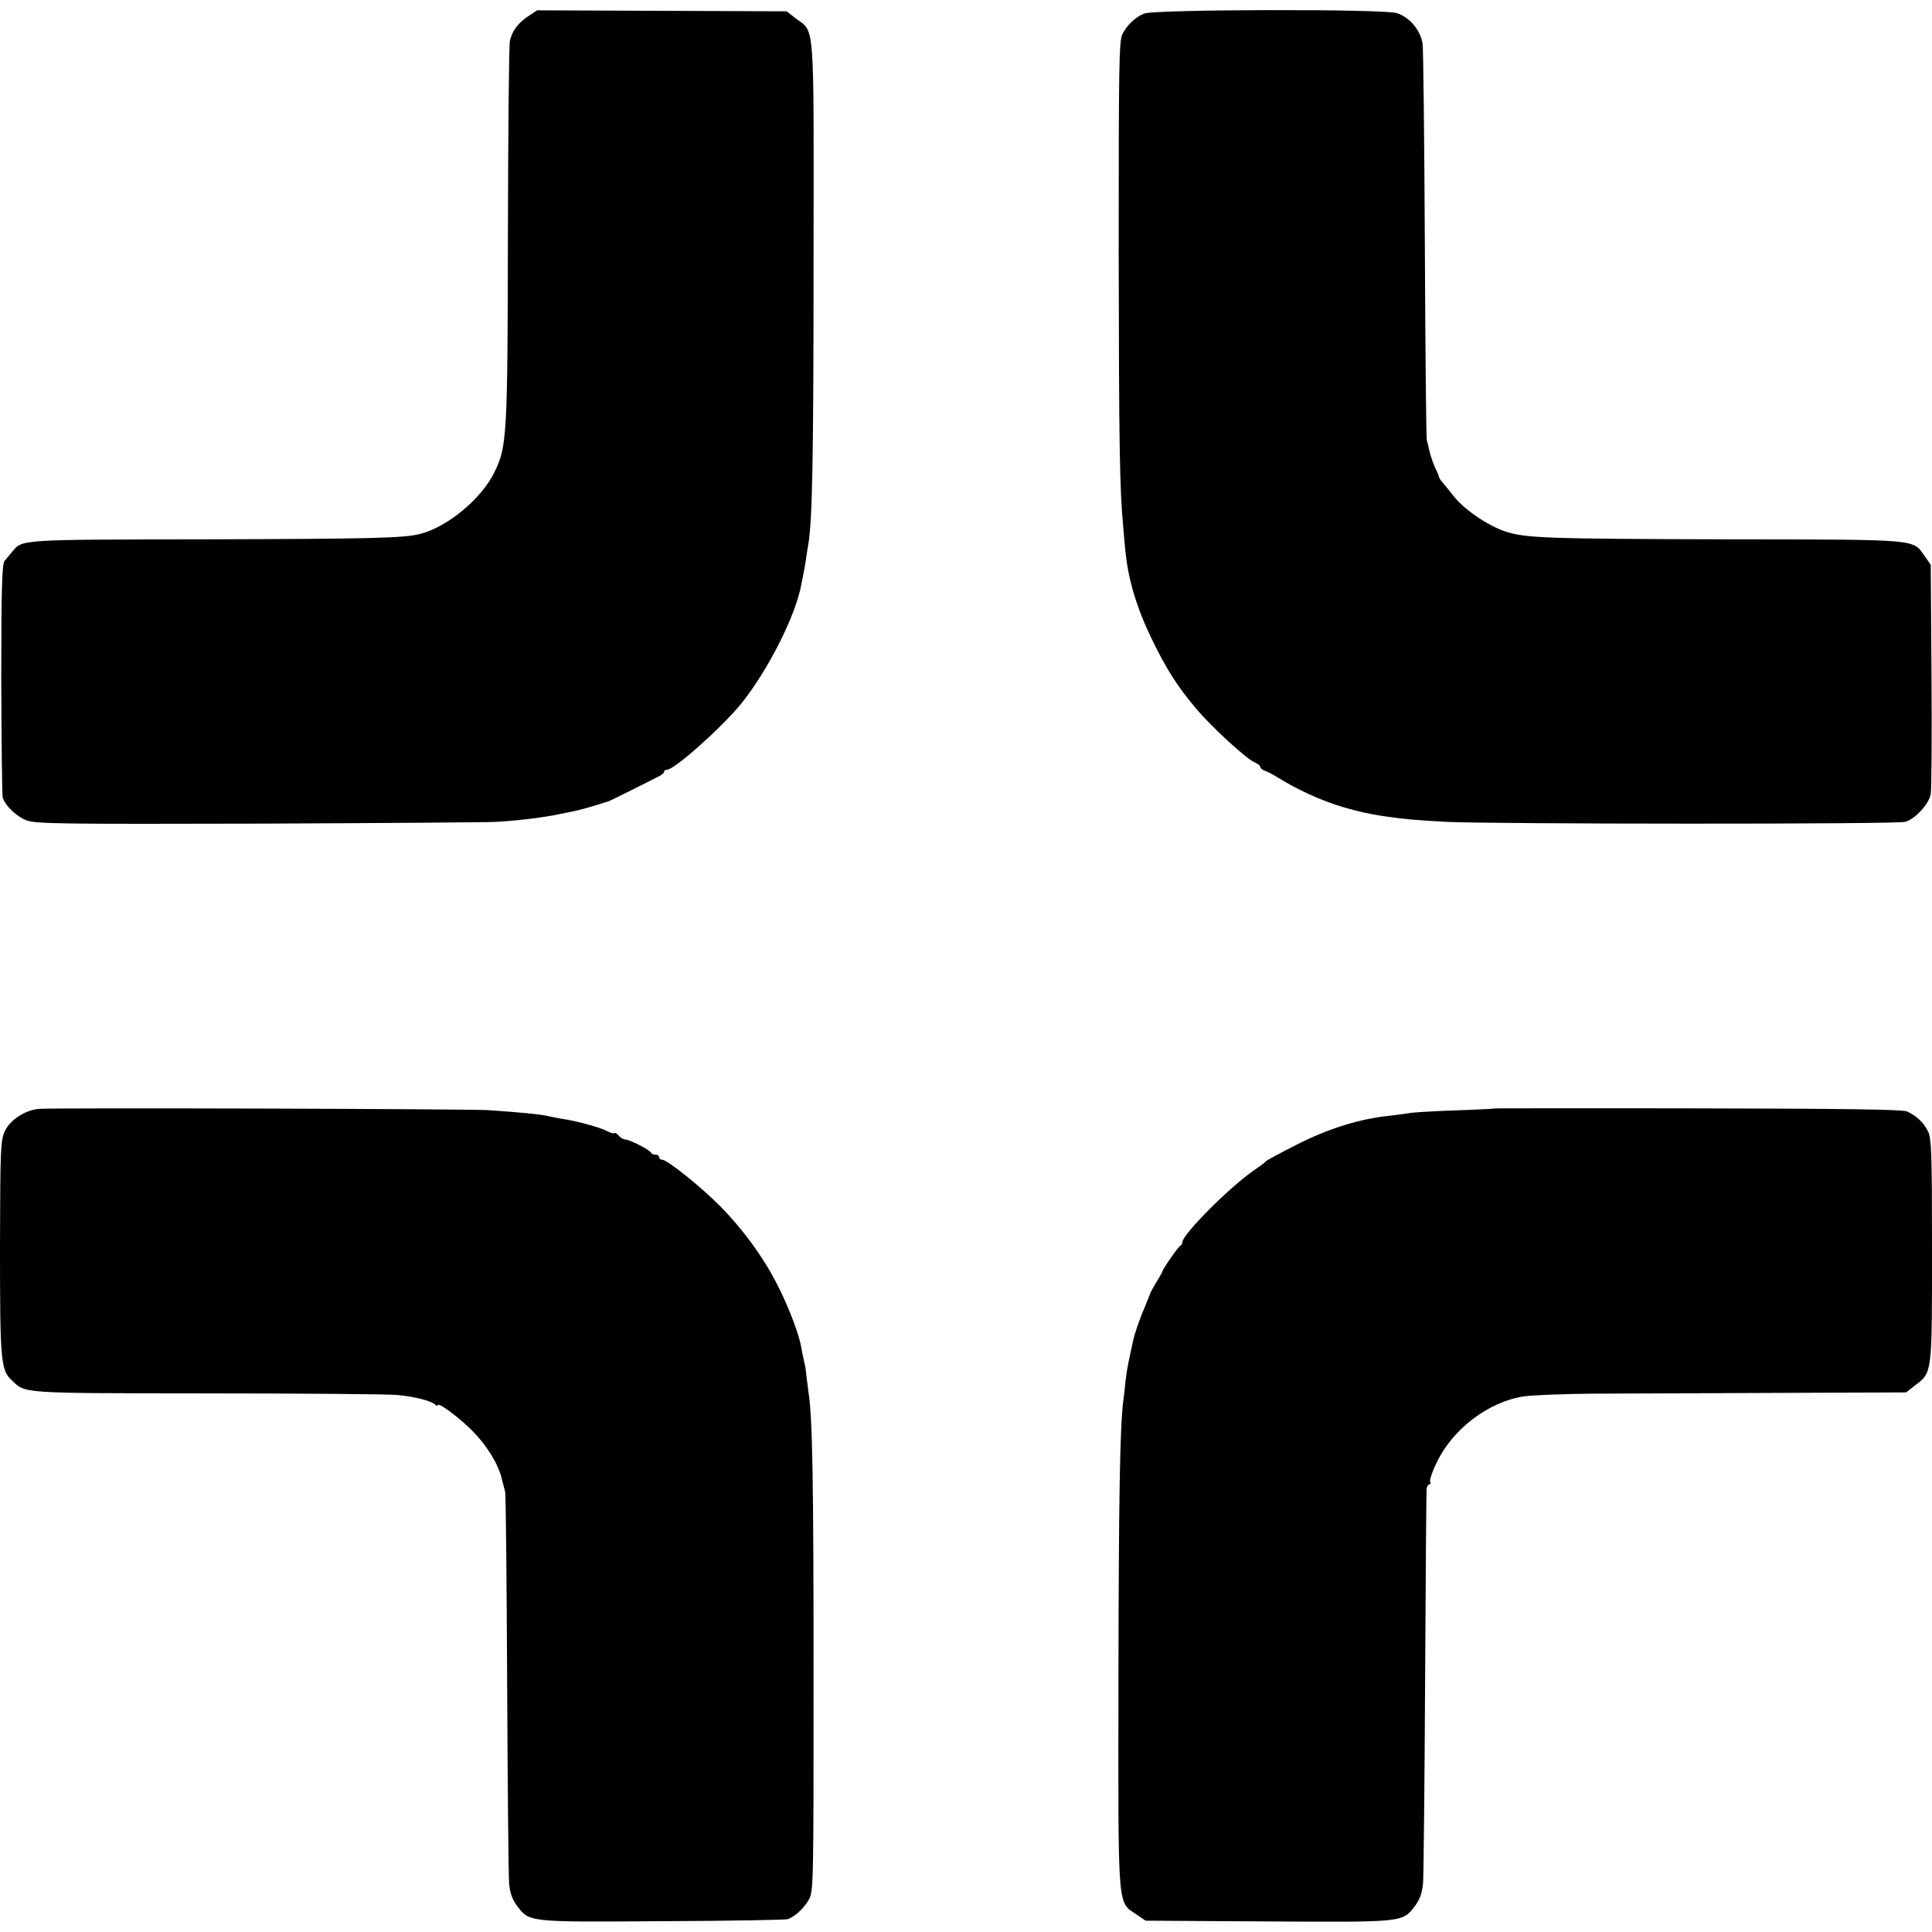
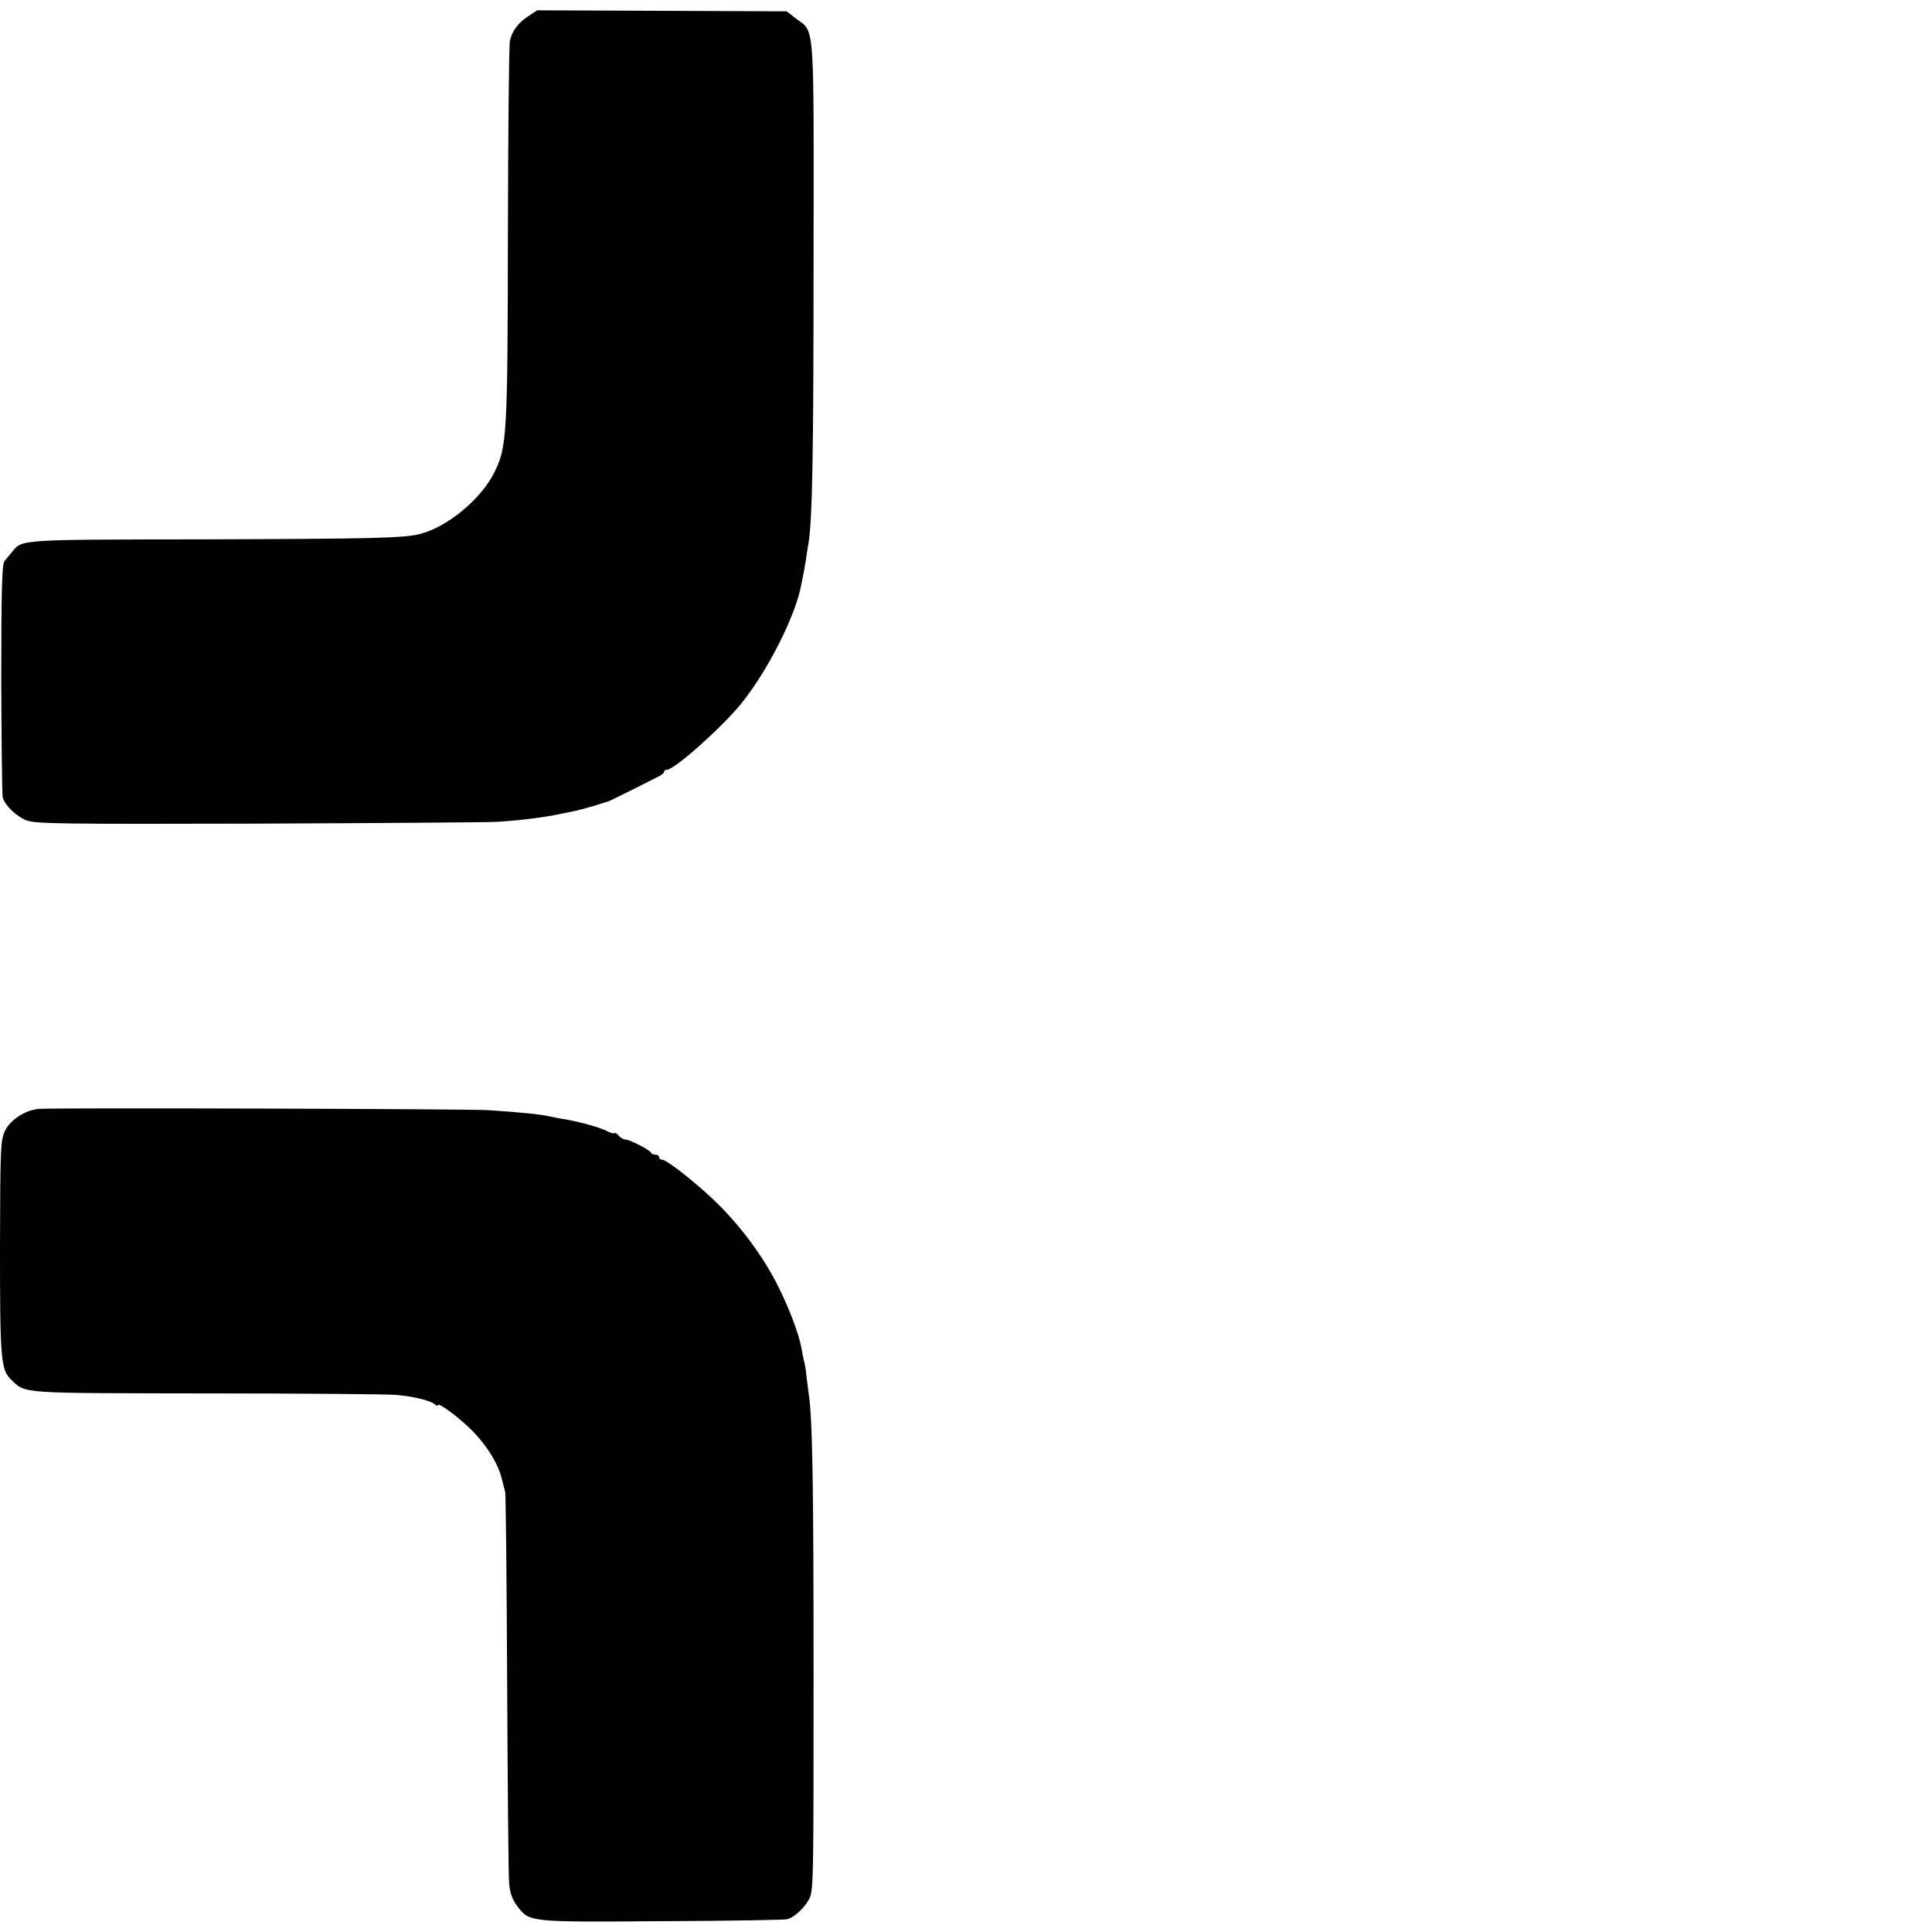
<svg xmlns="http://www.w3.org/2000/svg" version="1.0" width="768pt" height="768pt" viewBox="0 0 768 768" preserveAspectRatio="xMidYMid meet">
  <g transform="translate(0,768) scale(0.1,-0.1)" fill="#000000" stroke="none">
    <path d="M2099 7615 c-39 -26 -63 -57 -72 -97 -4 -15 -7 -361 -8 -770 -1 -800 -4 -844 -53 -944 -52 -107 -188 -220 -298 -247 -64 -16 -189 -19 -853 -21 -747 -1 -726 0 -767 -50 -10 -12 -23 -28 -30 -36 -10 -11 -13 -116 -13 -470 1 -250 3 -462 6 -471 10 -32 55 -75 94 -90 35 -14 146 -15 925 -13 487 2 912 5 945 7 95 6 191 18 255 32 14 3 36 7 49 10 13 2 49 12 80 21 31 10 58 18 61 19 4 1 141 69 201 100 10 5 19 13 19 17 0 5 5 8 11 8 29 0 212 162 293 260 107 131 221 356 242 480 2 8 6 31 10 50 3 19 8 44 9 55 2 11 5 36 9 56 15 97 20 332 20 1129 1 967 6 899 -71 957 l-36 28 -496 2 -496 2 -36 -24z" />
-     <path d="M4548 7626 c-36 -15 -67 -45 -86 -81 -14 -27 -15 -125 -15 -875 1 -770 4 -934 18 -1085 2 -27 6 -68 8 -90 11 -116 44 -227 103 -350 60 -124 102 -191 179 -282 59 -71 201 -201 233 -214 12 -5 22 -13 22 -18 0 -5 8 -11 18 -15 9 -3 33 -15 52 -27 132 -81 271 -132 425 -154 82 -12 120 -15 245 -22 181 -9 1788 -10 1823 0 39 10 95 71 102 110 3 18 5 230 3 472 l-3 440 -23 33 c-51 70 -10 67 -782 68 -730 2 -804 5 -885 31 -68 22 -163 86 -205 139 -19 24 -41 51 -48 59 -7 8 -12 17 -12 20 0 3 -6 18 -14 33 -7 15 -17 43 -22 62 -4 19 -10 42 -12 50 -3 8 -6 357 -8 775 -2 418 -6 778 -9 801 -8 54 -53 107 -103 122 -56 17 -965 15 -1004 -2z" />
    <path d="M155 3272 c-53 -4 -114 -43 -135 -87 -18 -38 -19 -66 -20 -463 0 -451 3 -489 47 -529 56 -53 28 -51 773 -52 382 0 722 -3 755 -6 69 -6 134 -22 153 -37 6 -6 12 -8 12 -4 0 15 89 -52 140 -104 58 -60 102 -132 115 -190 5 -19 11 -42 13 -50 3 -8 6 -350 8 -760 2 -410 5 -769 8 -798 3 -37 13 -64 32 -89 49 -64 42 -64 577 -60 265 1 489 5 498 8 28 9 66 44 85 79 18 33 18 75 18 880 0 781 -4 1031 -20 1135 -3 22 -7 54 -9 70 -1 17 -5 41 -9 55 -3 14 -8 36 -10 50 -8 50 -46 153 -90 241 -56 114 -138 227 -233 324 -77 78 -211 185 -231 185 -7 0 -12 5 -12 10 0 6 -6 10 -14 10 -8 0 -16 3 -18 8 -5 11 -85 52 -101 52 -8 0 -20 7 -27 15 -7 9 -15 13 -18 11 -2 -3 -14 0 -25 6 -32 17 -127 43 -192 52 -11 2 -31 6 -45 9 -28 7 -116 16 -240 24 -85 5 -1728 10 -1785 5z" />
-     <path d="M5947 3274 c-1 -1 -74 -5 -162 -8 -88 -3 -171 -8 -184 -11 -13 -2 -47 -7 -75 -10 -120 -12 -246 -51 -375 -117 -63 -32 -117 -61 -120 -65 -3 -5 -24 -20 -46 -35 -95 -65 -285 -255 -285 -286 0 -6 -4 -12 -8 -14 -8 -3 -72 -95 -72 -104 0 -2 -11 -21 -24 -42 -12 -20 -24 -41 -25 -47 -2 -5 -10 -26 -18 -45 -22 -51 -42 -109 -48 -136 -3 -13 -7 -34 -10 -46 -3 -13 -7 -34 -10 -48 -3 -14 -8 -45 -11 -70 -2 -25 -6 -61 -9 -80 -13 -108 -18 -377 -19 -1113 -1 -920 -5 -875 71 -927 l37 -25 487 -3 c542 -3 534 -4 584 62 20 27 28 50 32 93 2 32 6 393 8 803 2 410 5 753 6 763 2 9 7 17 12 17 4 0 5 4 2 10 -3 5 8 40 26 76 63 133 205 241 345 263 34 5 158 10 275 11 118 0 446 2 730 3 l516 2 37 29 c67 50 66 46 66 536 0 385 -2 445 -16 473 -18 36 -46 62 -84 79 -17 8 -268 11 -828 12 -442 1 -804 0 -805 0z" />
  </g>
</svg>